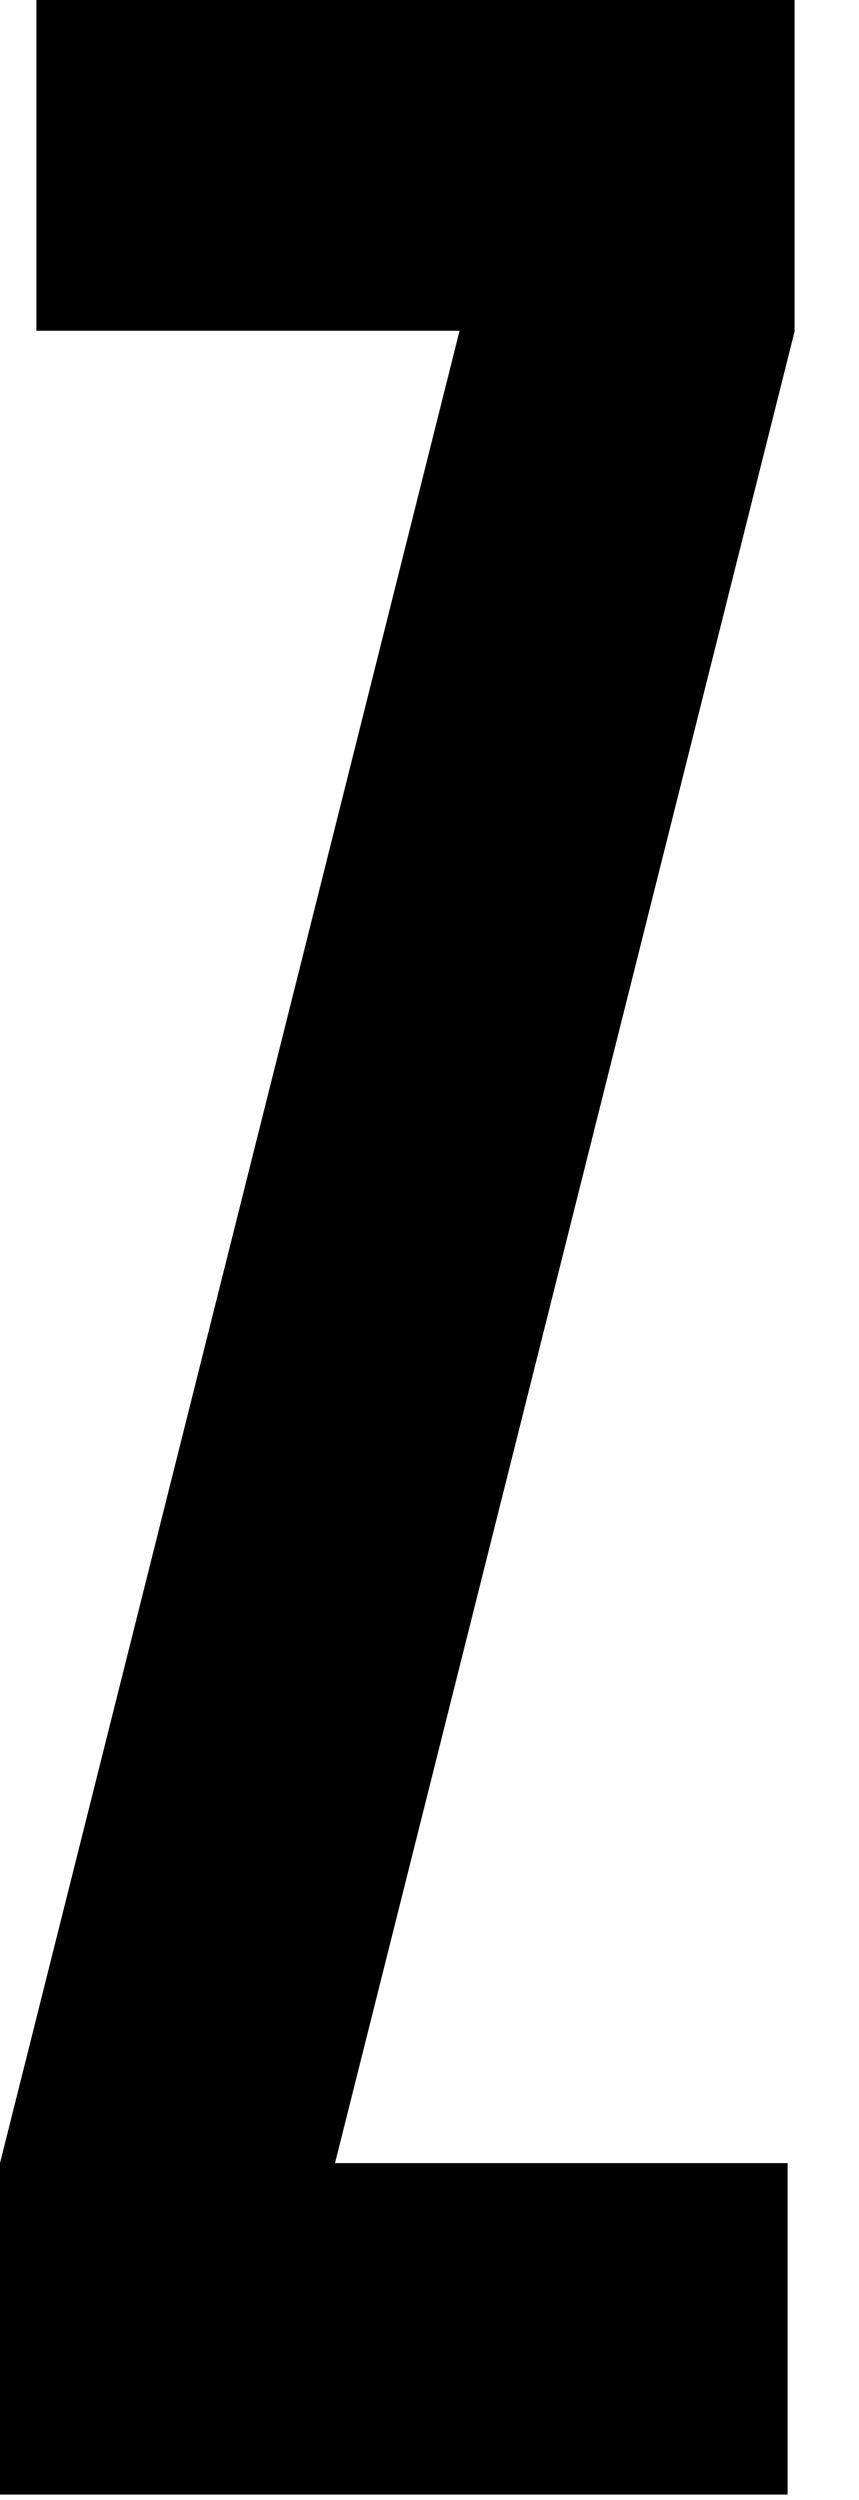
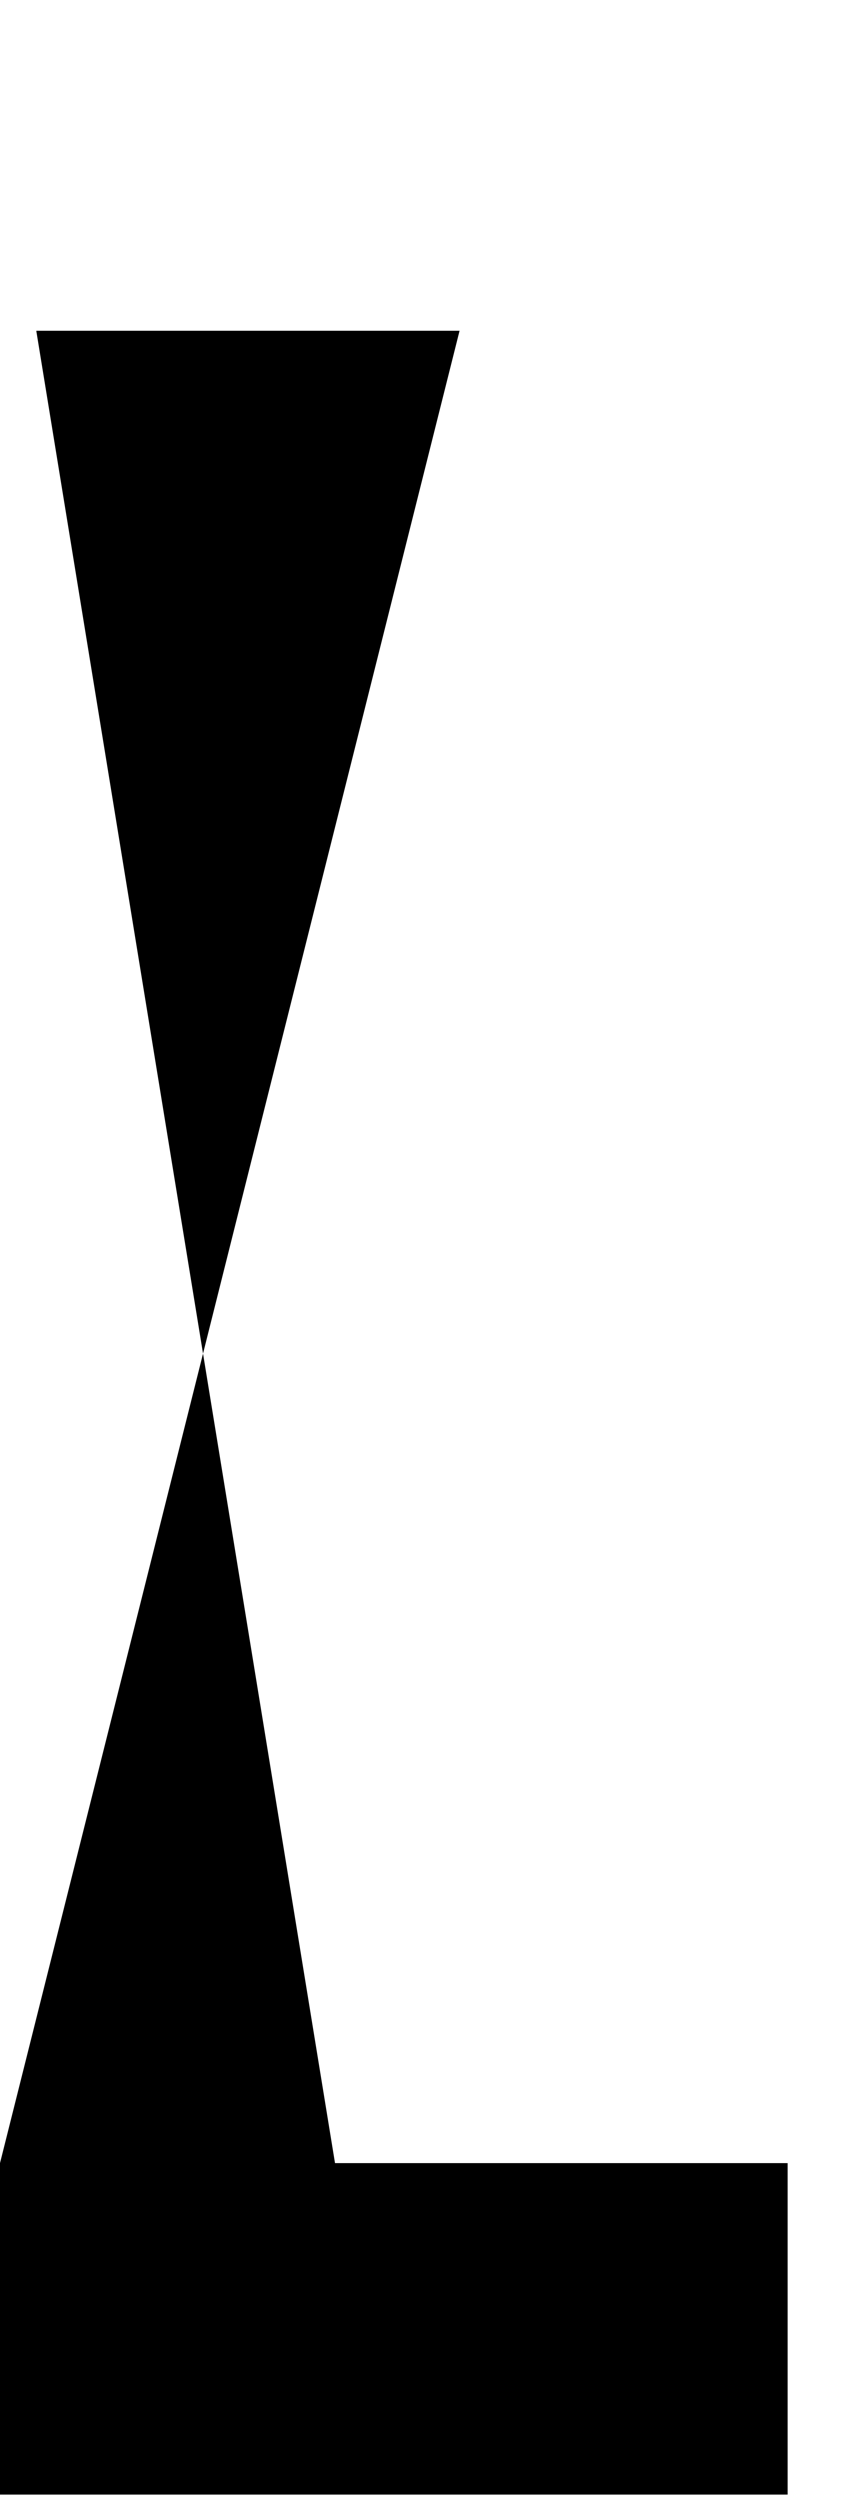
<svg xmlns="http://www.w3.org/2000/svg" fill="none" height="100%" overflow="visible" preserveAspectRatio="none" style="display: block;" viewBox="0 0 11 32" width="100%">
-   <path d="M0 27.689L5.885 4.234H0.466V0H10.175V4.243L4.29 27.689H10.086V31.932H0V27.689Z" fill="black" id="Path" />
+   <path d="M0 27.689L5.885 4.234H0.466V0V4.243L4.29 27.689H10.086V31.932H0V27.689Z" fill="black" id="Path" />
</svg>